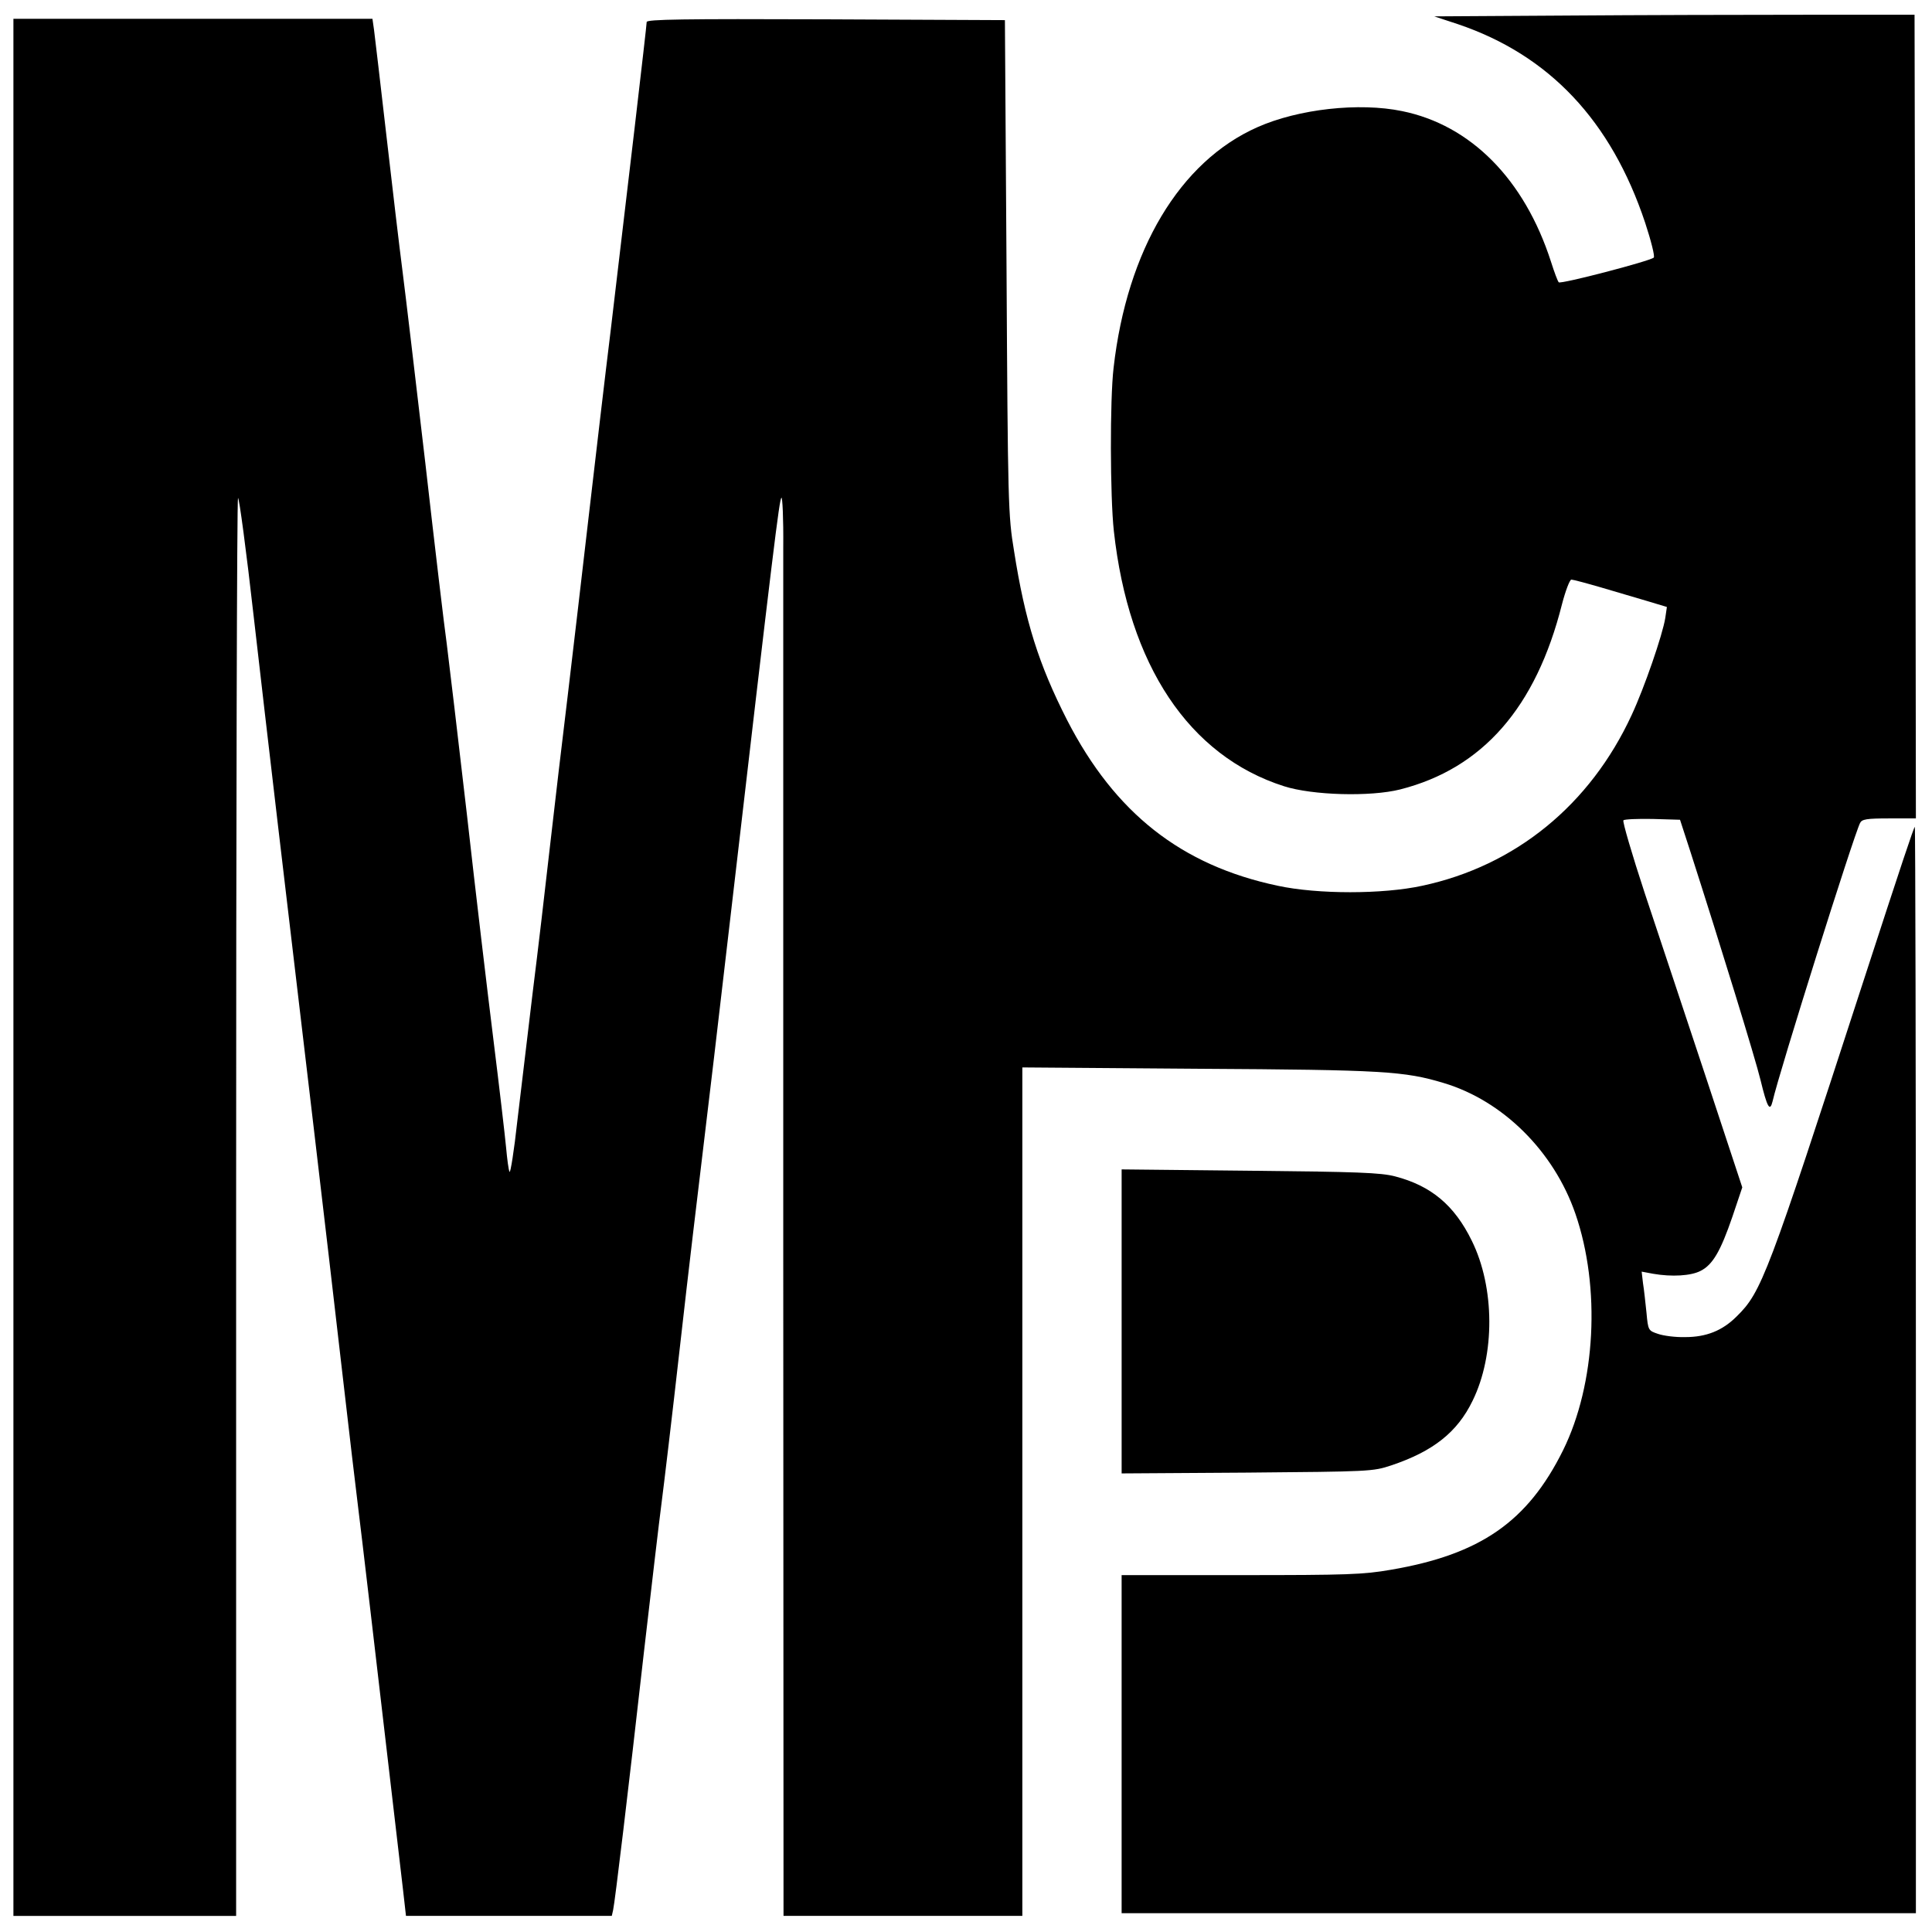
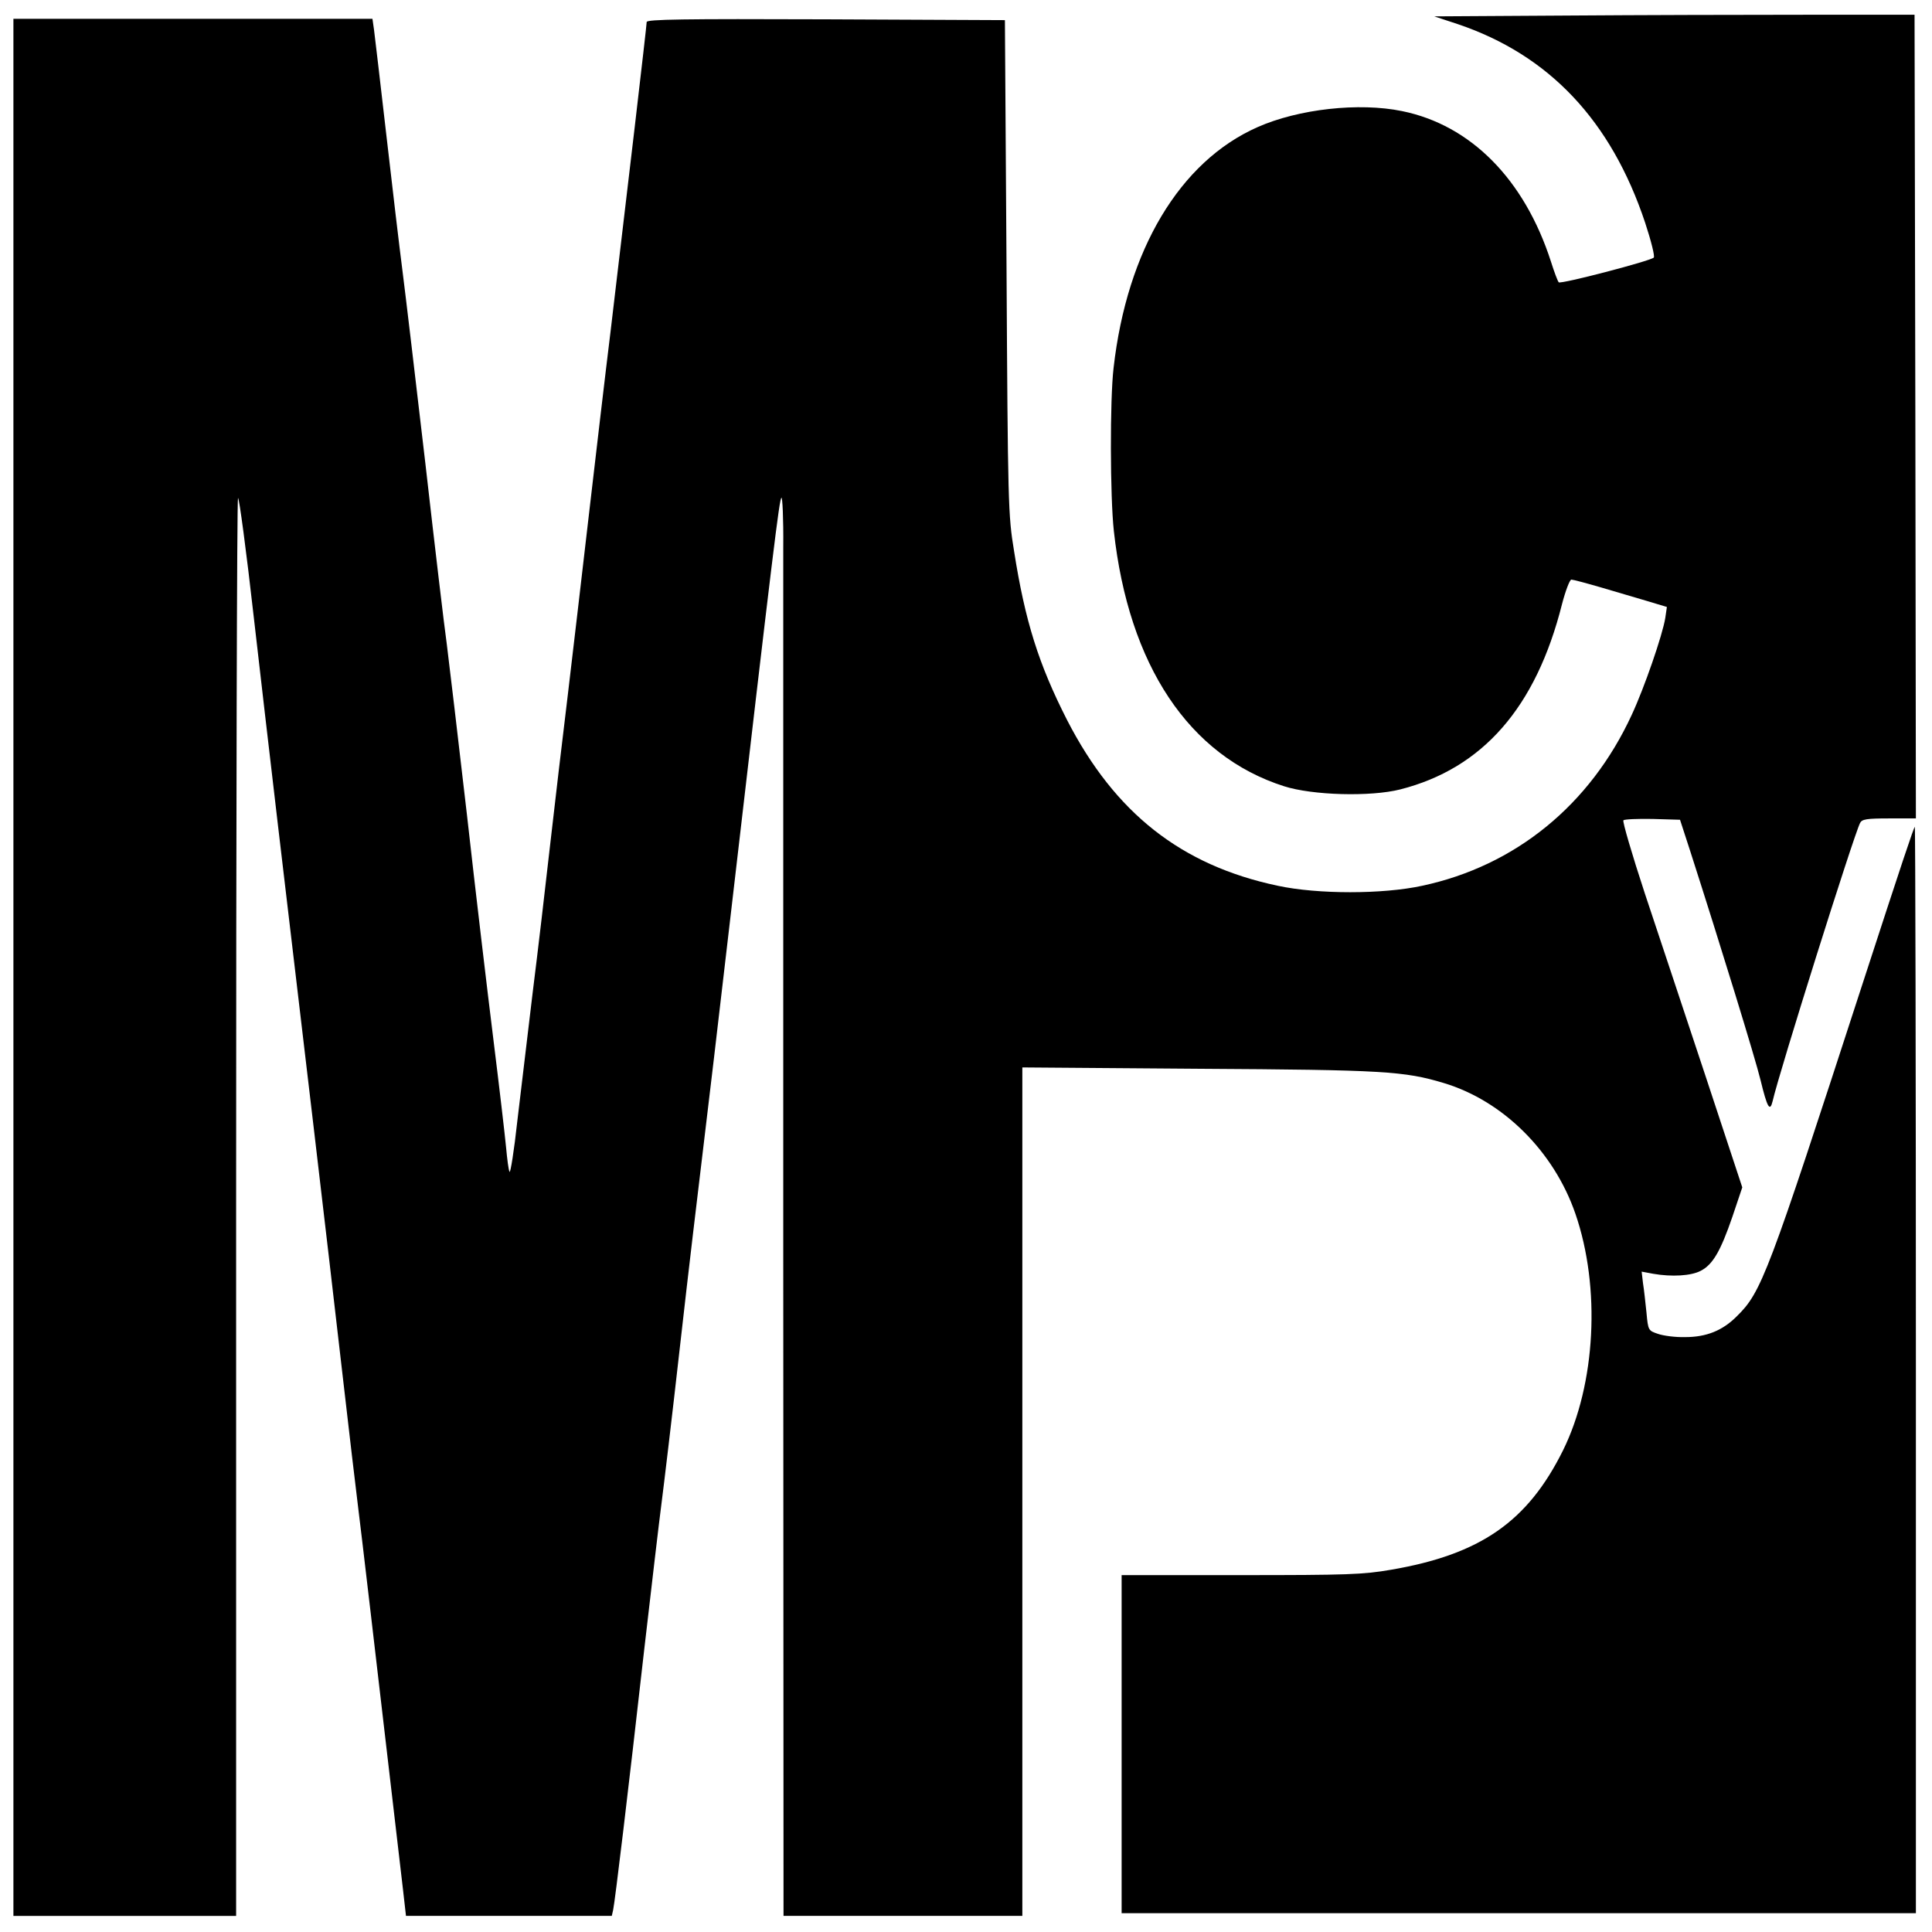
<svg xmlns="http://www.w3.org/2000/svg" version="1.0" width="720pt" height="720pt" viewBox="0 0 720 720" preserveAspectRatio="xMidYMid meet">
  <g transform="translate(0,720) scale(0.1,-0.1)" fill="#000000" stroke="none">
    <path d="M5835 7142 l-490 -3 88 -29 c340 -115 571 -359 698 -740 22 -67 37 -126 32 -130 -14 -13 -347 -100 -354 -92 -4 4 -17 39 -29 77 -99 307 -299 509 -555 561 -160 33 -386 8 -539 -60 -289 -128 -486 -457 -536 -897 -14 -118 -13 -481 1 -608 55 -500 280 -838 634 -951 106 -34 322 -40 433 -12 307 78 506 305 603 690 13 50 29 92 35 92 6 0 55 -13 110 -29 54 -16 132 -39 173 -51 l73 -22 -6 -41 c-10 -63 -78 -260 -125 -361 -155 -336 -434 -563 -781 -637 -147 -32 -389 -32 -538 0 -360 76 -607 271 -785 617 -106 208 -157 369 -198 631 -22 133 -23 173 -28 1058 l-6 920 -667 3 c-531 2 -668 0 -668 -10 0 -14 -74 -645 -134 -1148 -20 -162 -56 -470 -81 -685 -25 -214 -60 -518 -79 -675 -19 -157 -49 -409 -66 -560 -17 -151 -46 -399 -65 -550 -18 -151 -44 -366 -57 -477 -12 -111 -26 -197 -29 -190 -4 7 -9 48 -13 91 -4 43 -25 223 -47 400 -22 177 -67 555 -99 841 -33 286 -67 572 -75 635 -9 63 -45 367 -80 675 -36 308 -74 630 -85 715 -11 85 -38 313 -60 505 -22 193 -43 369 -46 393 l-6 42 -669 0 -669 0 0 -3535 0 -3535 415 0 415 0 0 2638 c0 1451 3 2642 7 2646 4 4 31 -197 59 -446 52 -454 112 -964 224 -1908 33 -278 80 -683 105 -900 25 -217 52 -447 60 -510 12 -95 54 -454 167 -1423 l11 -97 383 0 384 0 5 22 c7 32 56 440 115 963 28 242 57 490 65 550 8 61 40 328 70 595 30 267 69 593 85 725 16 132 61 510 99 840 165 1421 185 1580 193 1590 4 5 8 -77 7 -185 0 -107 0 -1299 0 -2647 l1 -2453 445 0 445 0 0 1581 0 1581 658 -5 c687 -4 766 -9 912 -53 221 -66 411 -255 491 -487 95 -275 76 -635 -46 -882 -132 -266 -308 -388 -641 -445 -104 -18 -162 -20 -560 -20 l-444 0 0 -630 0 -630 1480 0 1480 0 0 2027 c0 1114 -2 2024 -4 2022 -5 -6 -45 -125 -196 -589 -353 -1086 -375 -1145 -468 -1236 -53 -53 -113 -77 -192 -77 -36 -1 -81 5 -101 12 -36 12 -37 13 -43 79 -4 37 -9 86 -13 110 l-5 43 43 -8 c69 -12 141 -8 177 11 45 23 74 73 118 201 l37 110 -137 415 c-76 228 -177 534 -226 680 -48 146 -84 269 -80 273 4 4 53 6 109 5 l102 -3 39 -120 c114 -355 242 -771 261 -850 25 -103 35 -120 45 -79 25 110 302 990 326 1037 7 14 24 17 108 17 l100 0 -2 1498 -3 1497 -405 0 c-223 0 -625 -1 -895 -3z" />
-     <path d="M4180 2275 l0 -566 468 3 c457 4 468 4 537 27 155 52 246 123 303 241 84 171 83 422 -3 596 -65 133 -152 205 -286 240 -54 14 -140 17 -541 21 l-478 5 0 -567z" />
  </g>
</svg>